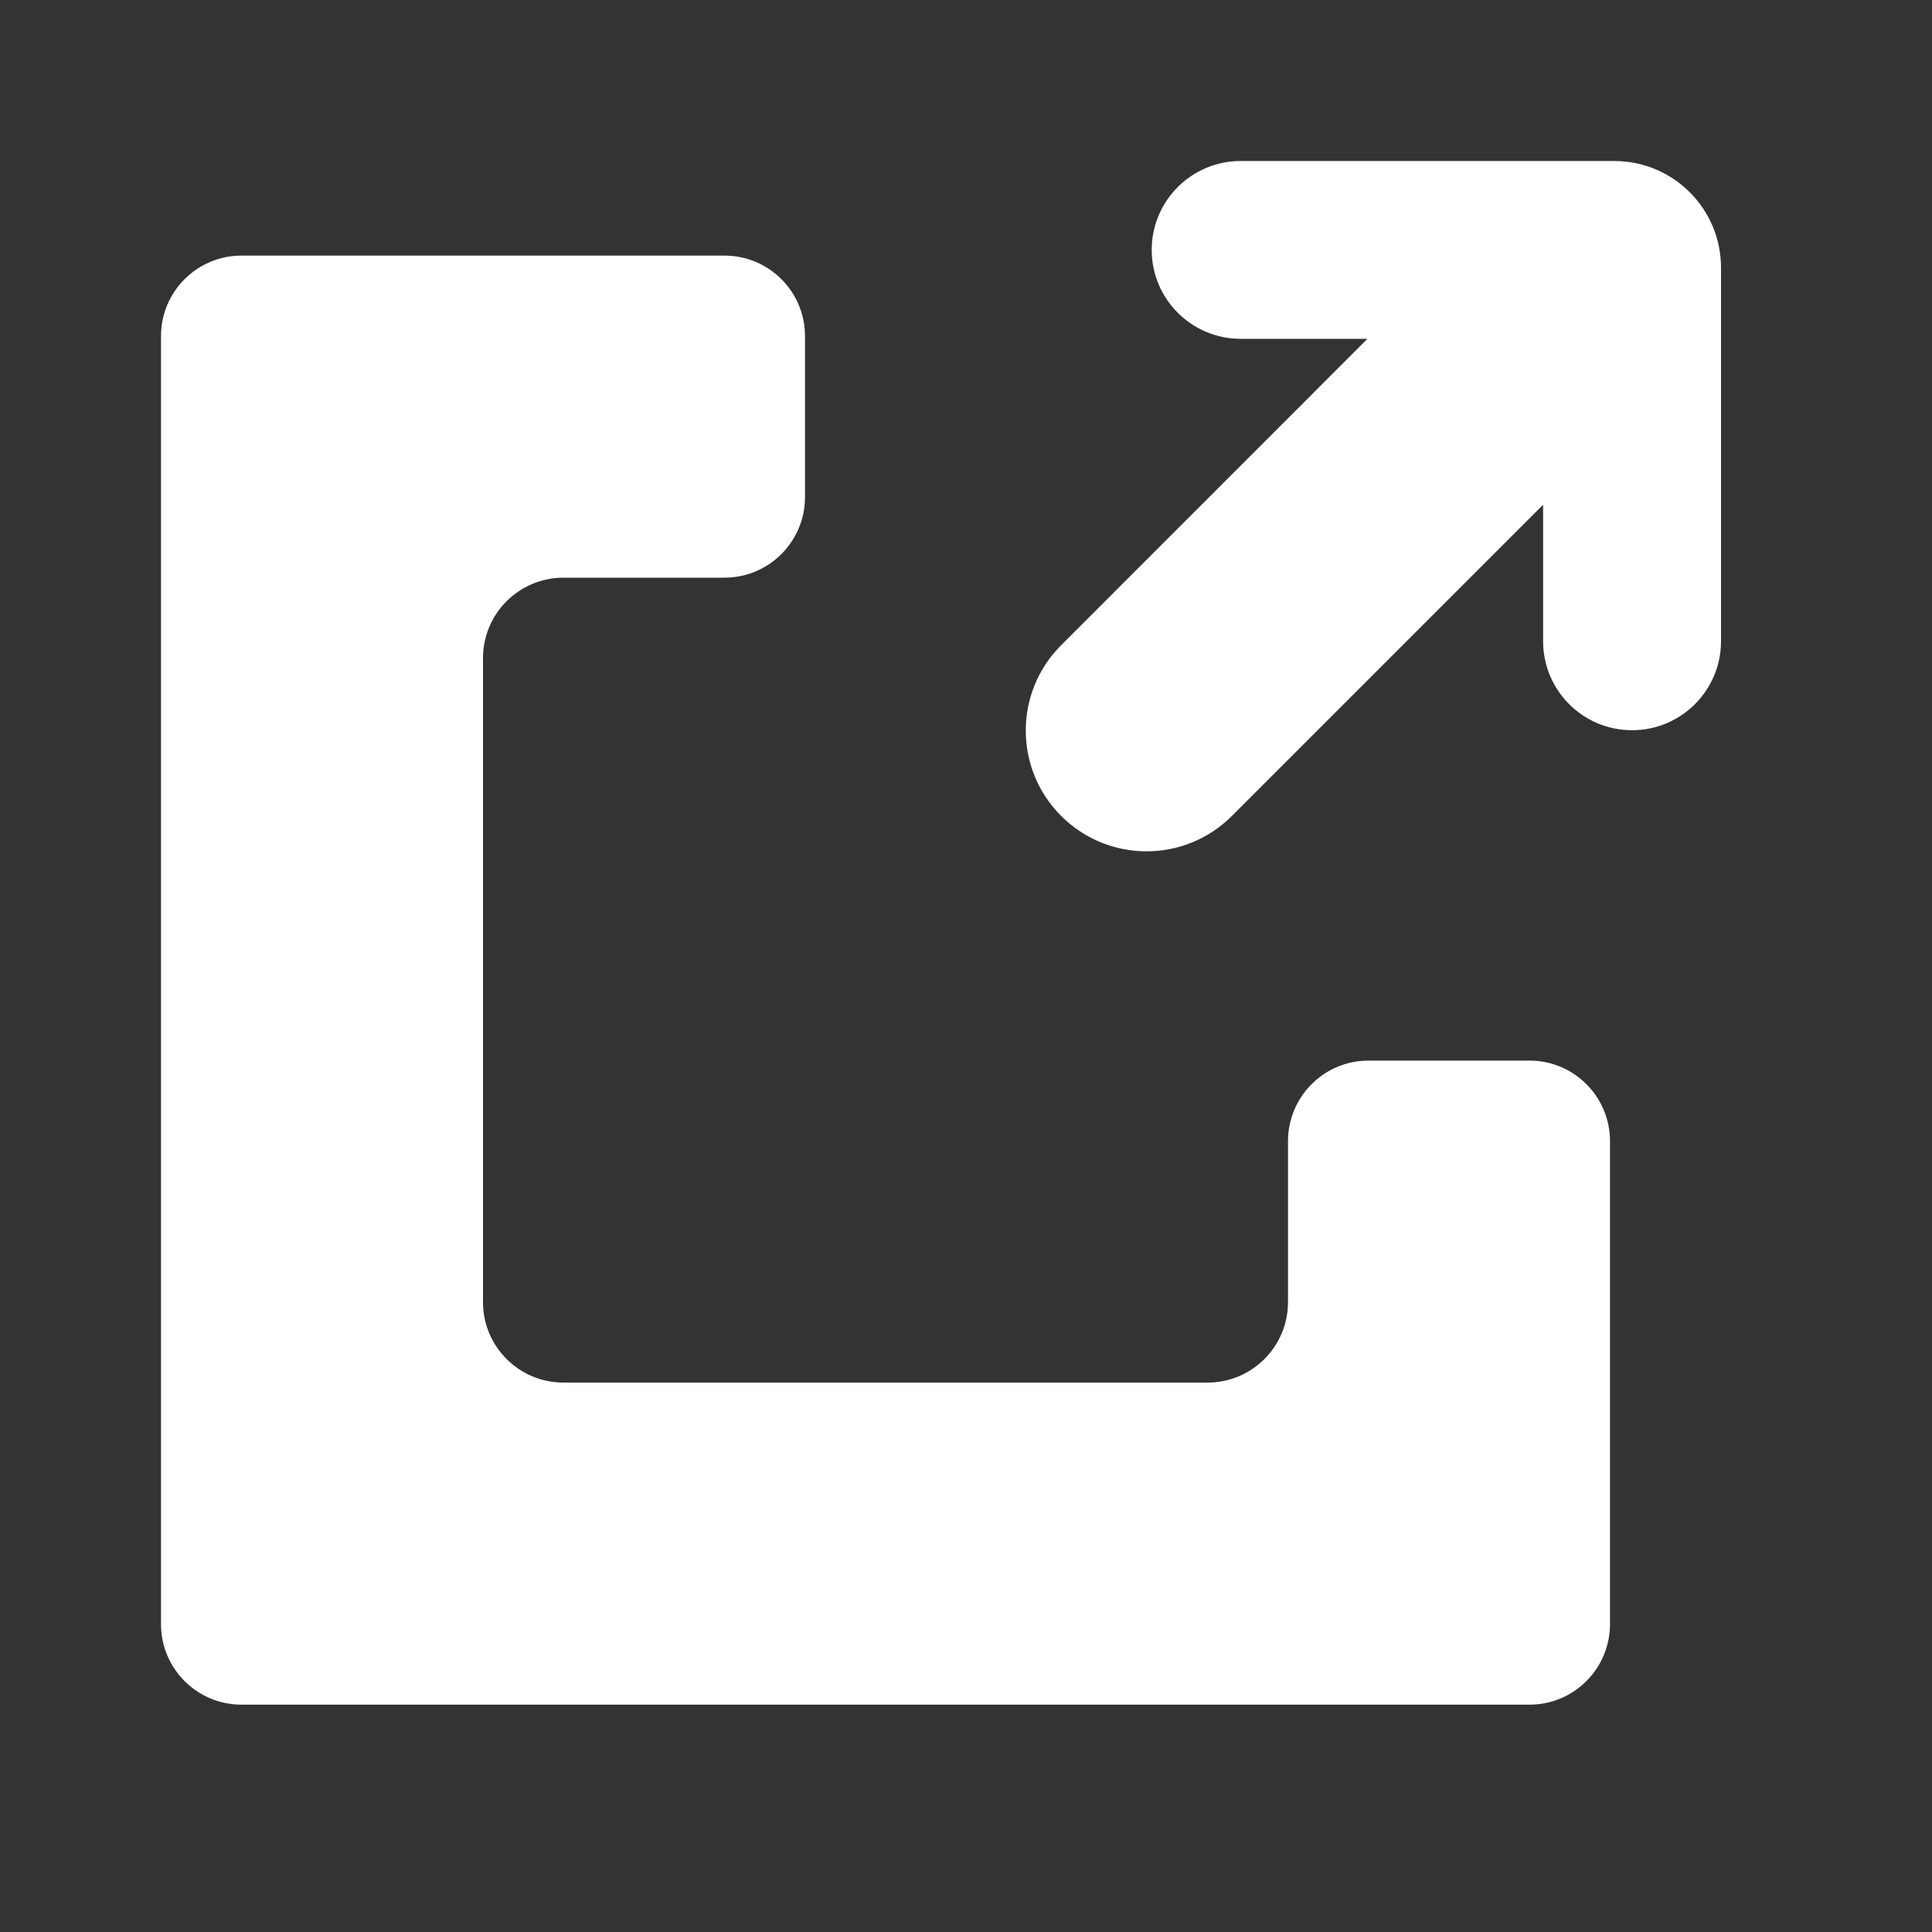
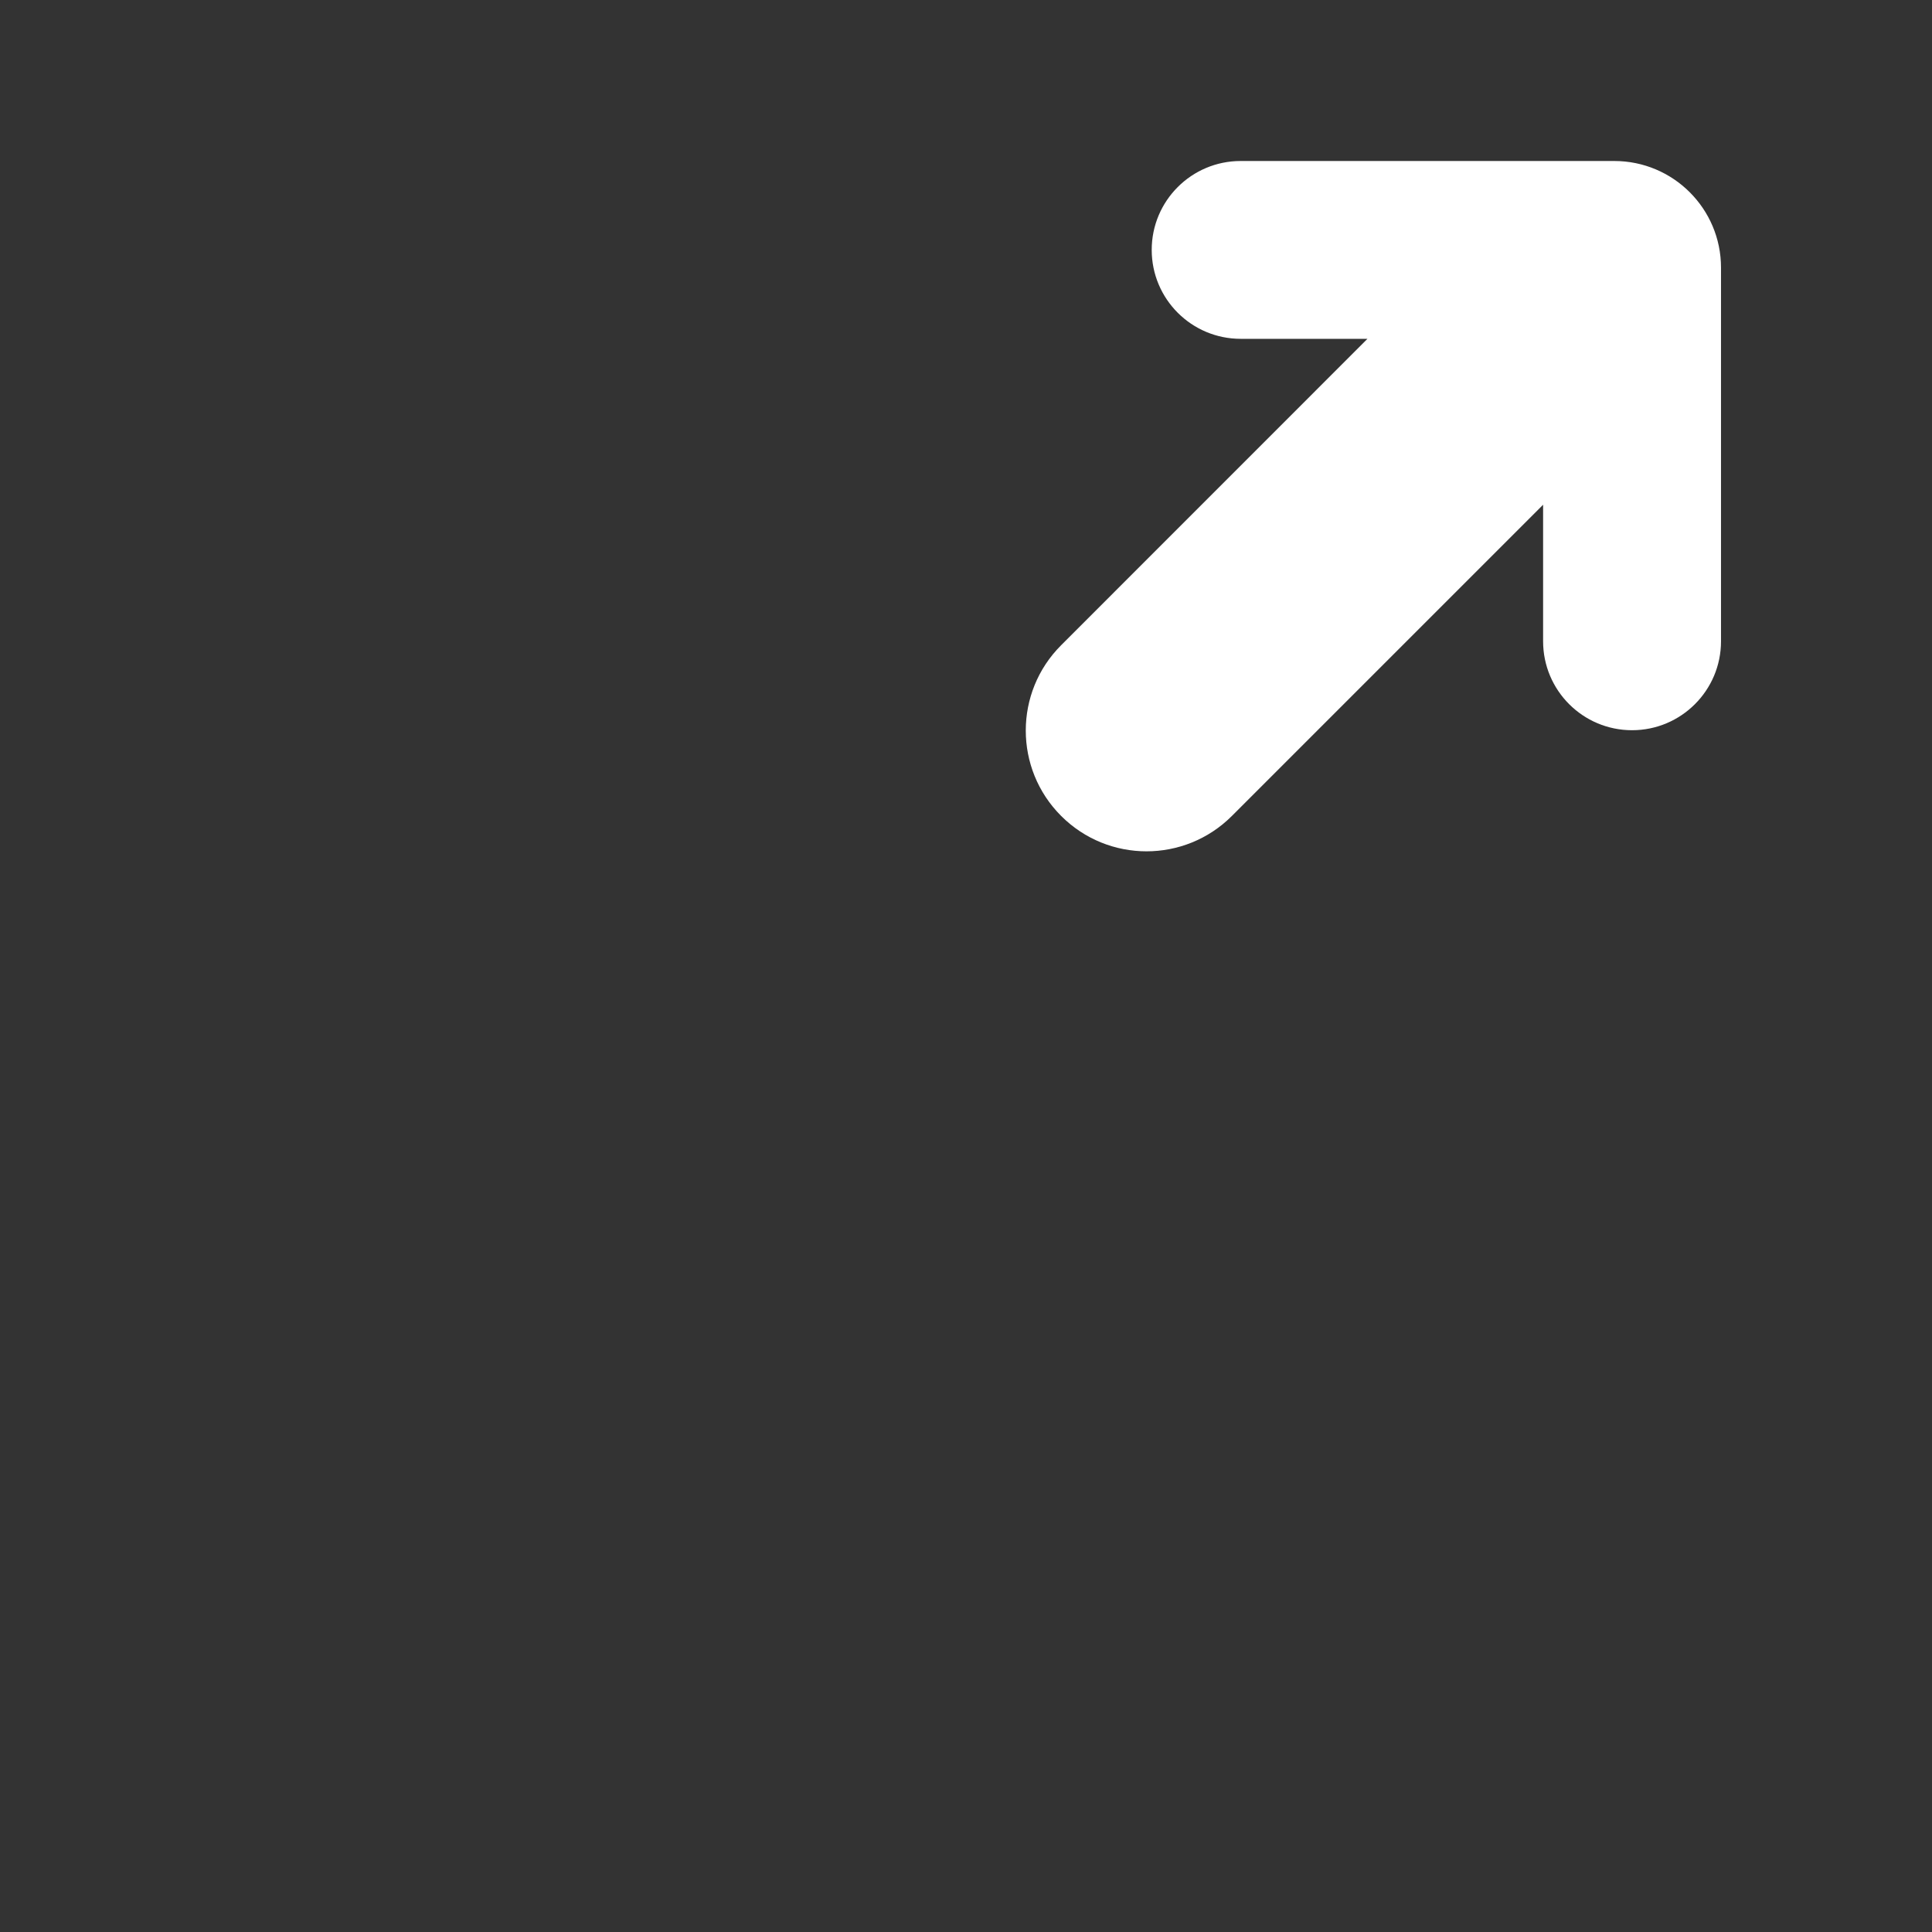
<svg xmlns="http://www.w3.org/2000/svg" width="24" height="24" viewBox="0 0 24 24" fill="none">
  <rect x="0" y="0" width="24" height="24" fill="#333333" stroke="none" />
  <path d="M20.274 9.071C20.884 9.071 21.379 8.576 21.379 7.966V3.325C21.379 2.593 20.785 2 20.053 2H15.412C14.802 2 14.307 2.494 14.307 3.104C14.307 3.715 14.802 4.209 15.412 4.209L16.987 4.209L13.182 8.015C12.596 8.6 12.596 9.55 13.182 10.136C13.768 10.722 14.717 10.722 15.303 10.136L19.169 6.27L19.169 7.966C19.169 8.576 19.663 9.071 20.274 9.071Z" fill="white" />
-   <path d="M2 4.175C2 3.623 2.448 3.175 3 3.175H9C9.552 3.175 10 3.623 10 4.175V6.175C10 6.728 9.552 7.176 9 7.176H7C6.448 7.176 6 7.623 6 8.176V16.175C6 16.728 6.448 17.175 7 17.175H15C15.552 17.175 16 16.728 16 16.175V14.176C16 13.623 16.448 13.175 17 13.175H19C19.552 13.175 20 13.623 20 14.175V20.175C20 20.728 19.552 21.176 19 21.176H3C2.448 21.176 2 20.728 2 20.176V4.175Z" fill="white" />
</svg>